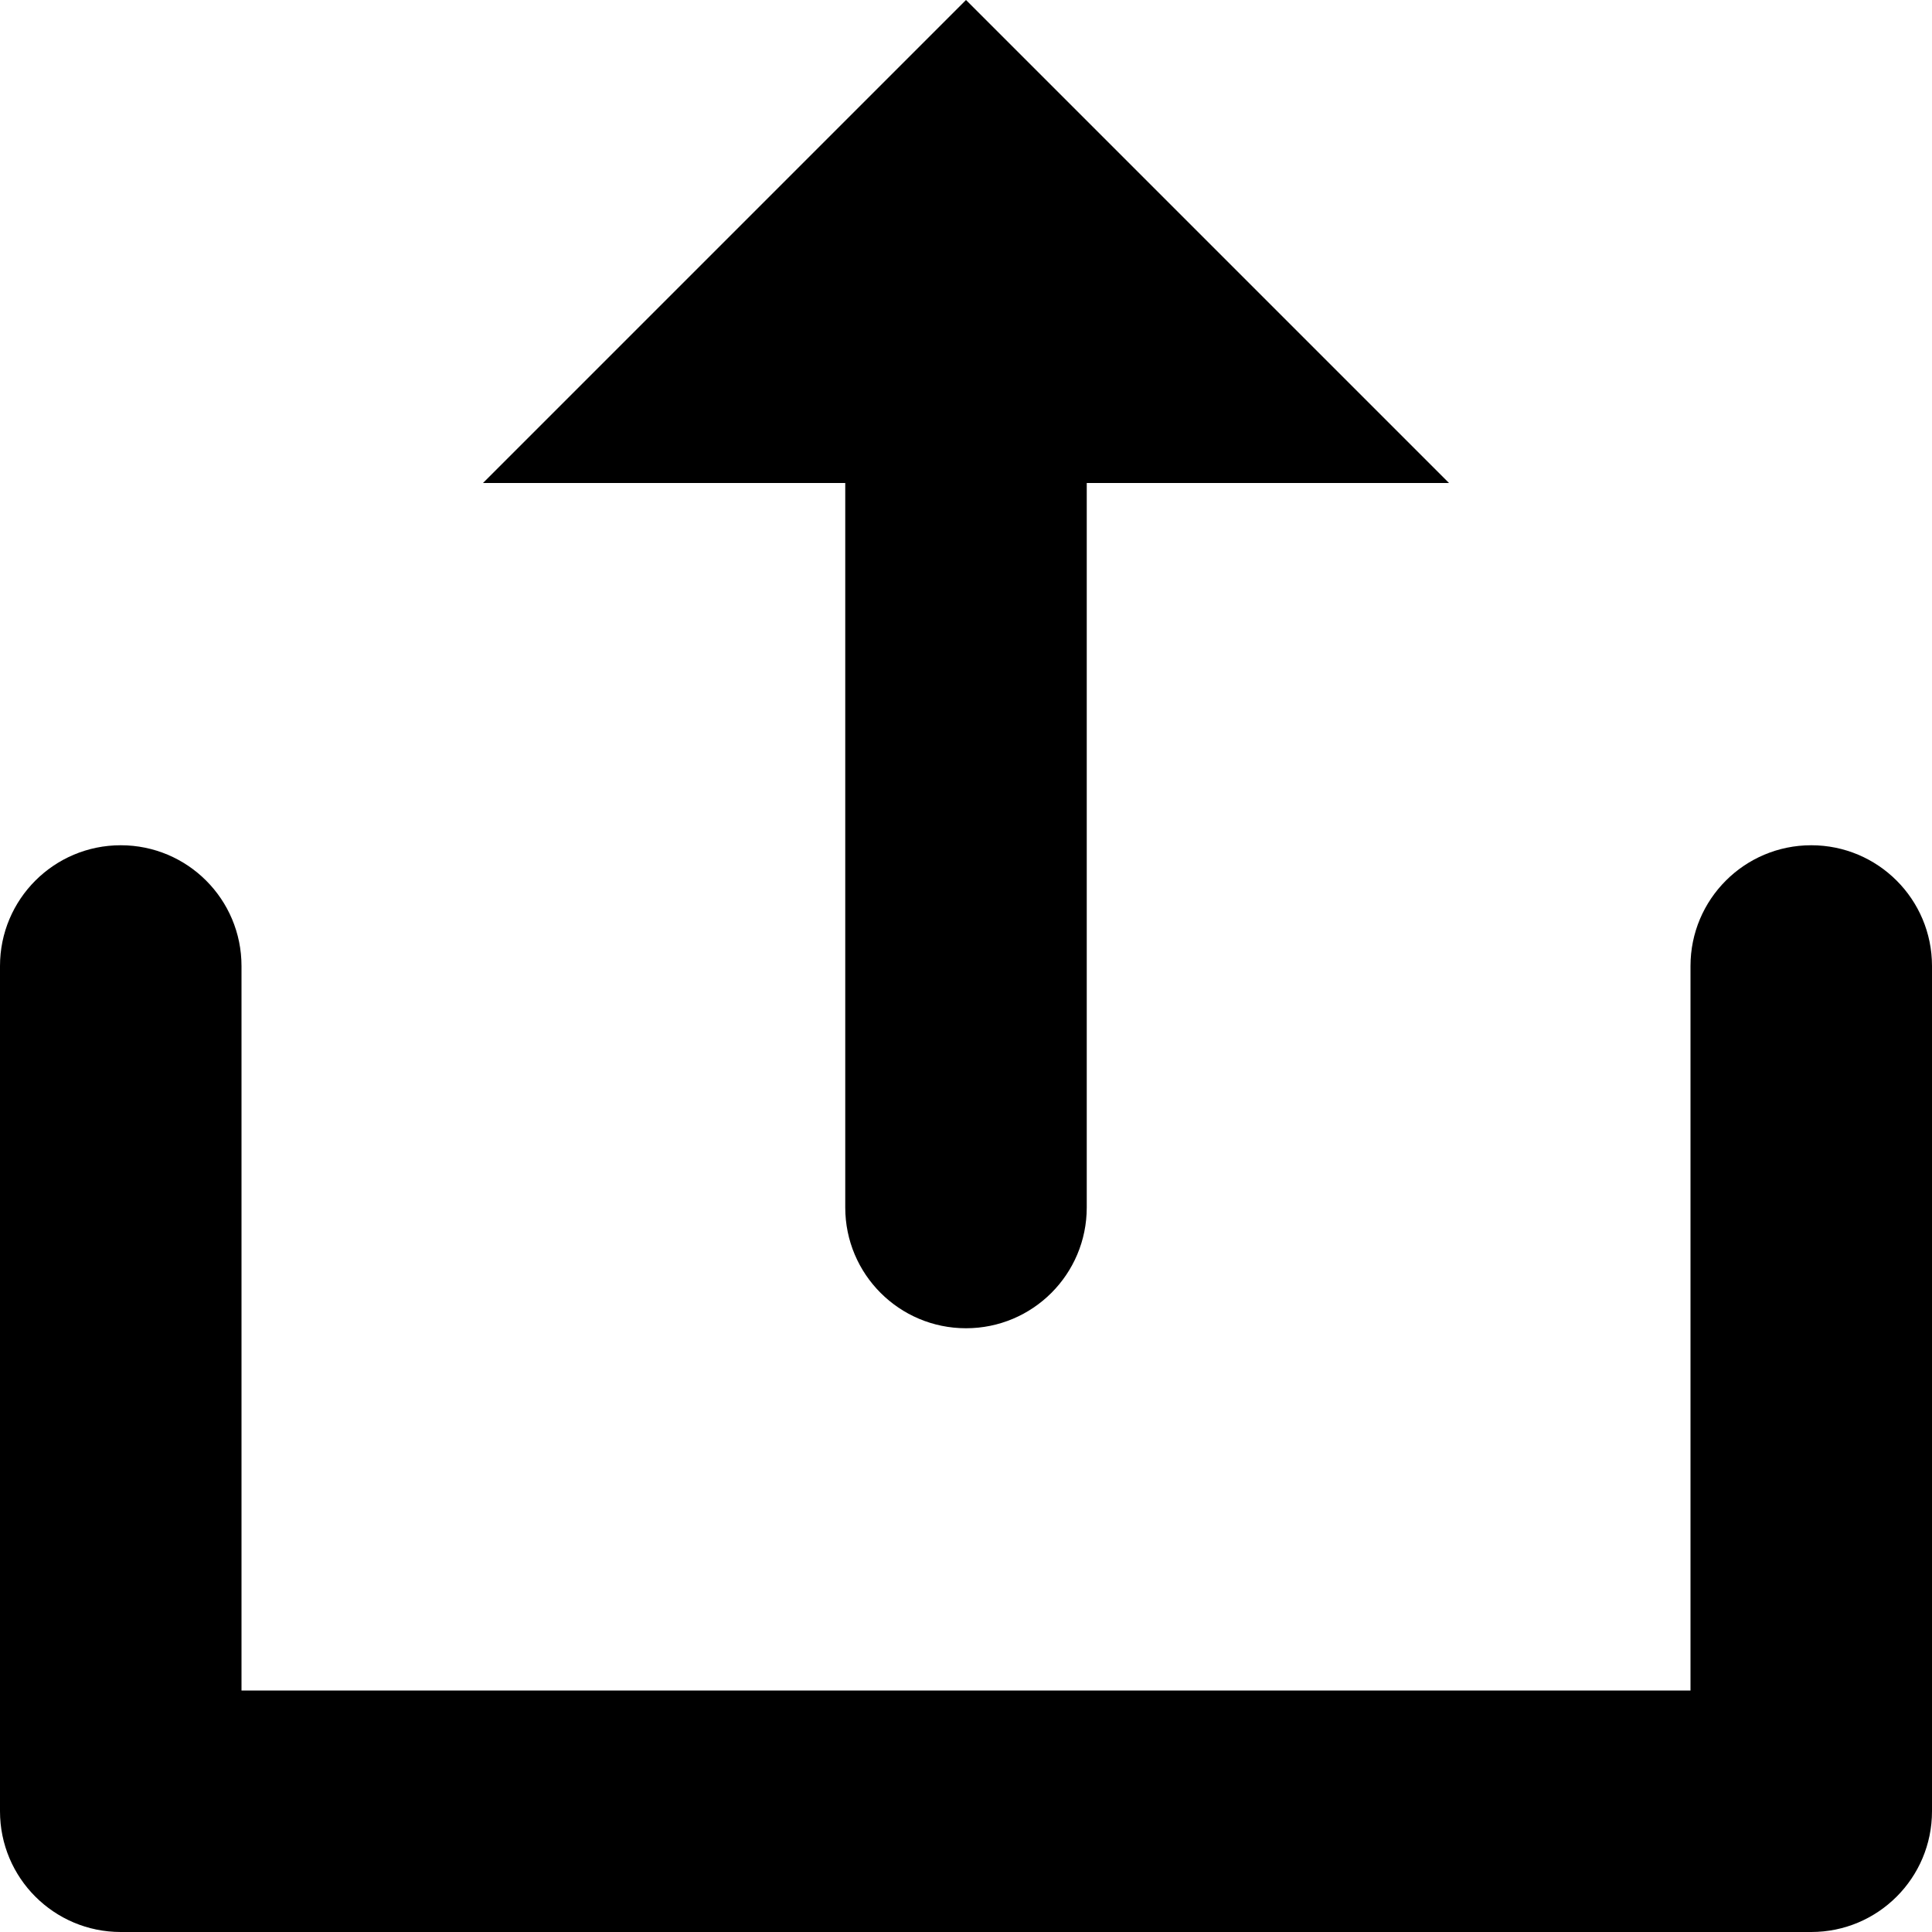
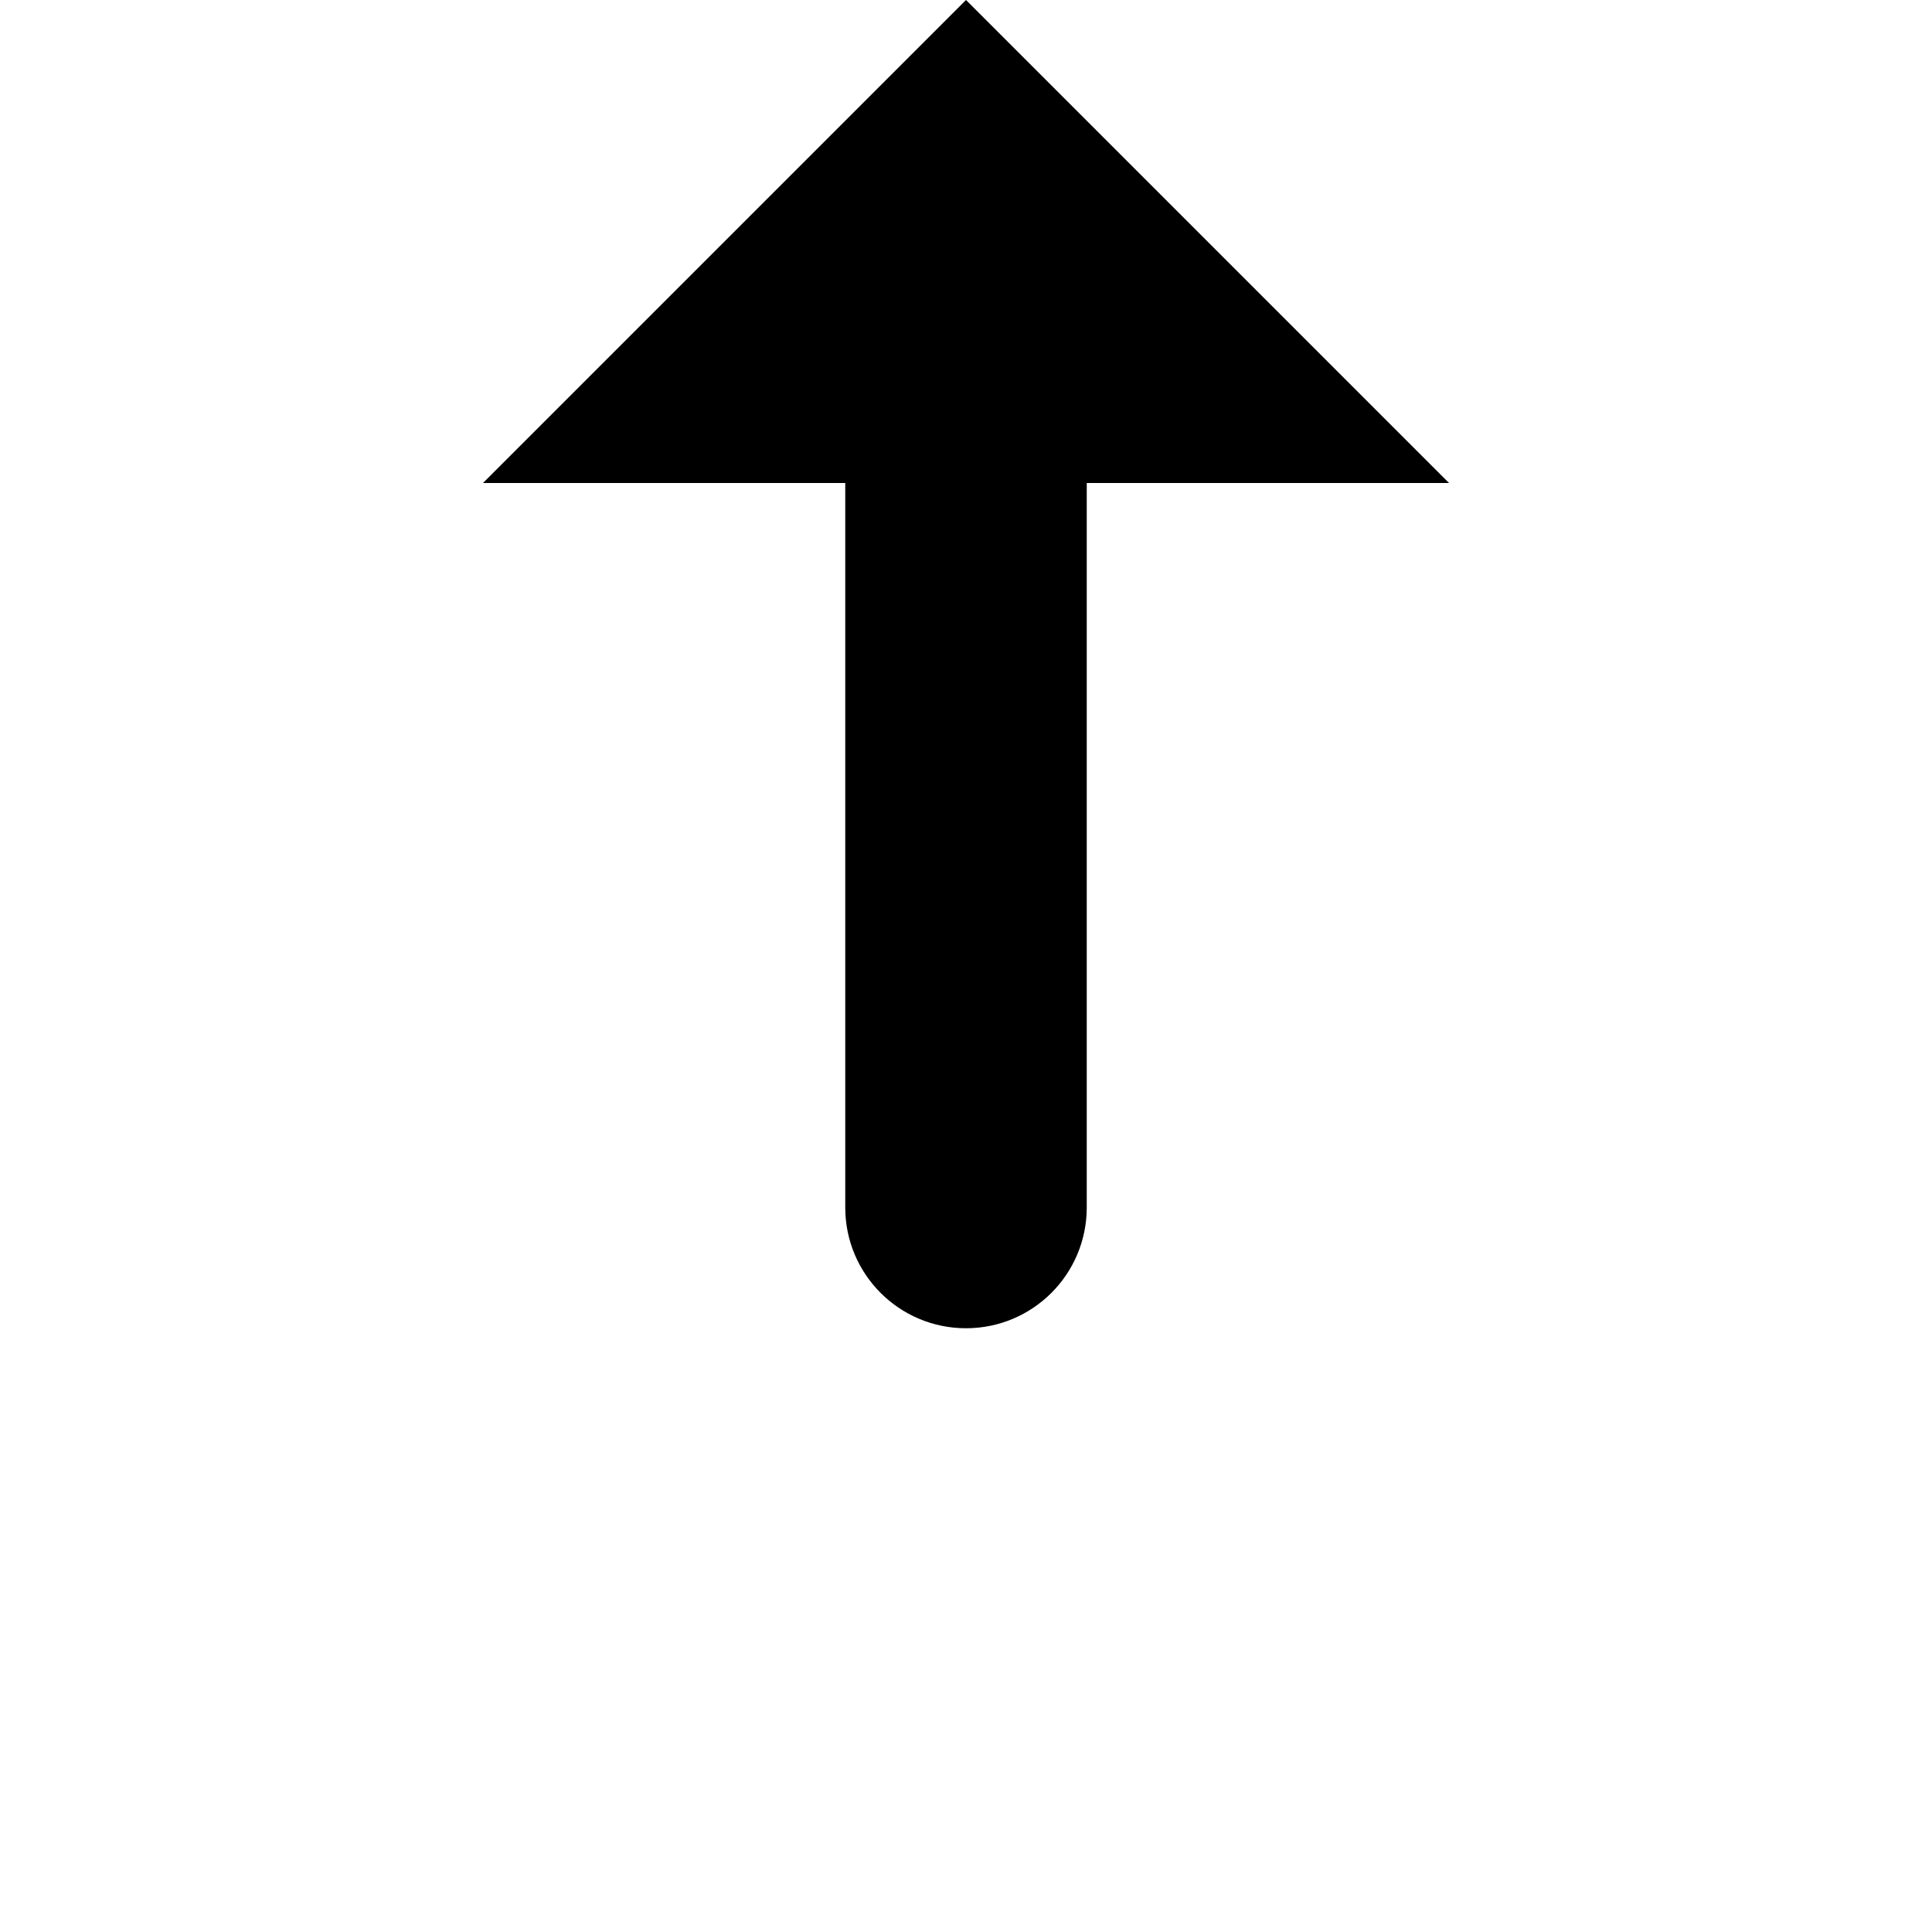
<svg xmlns="http://www.w3.org/2000/svg" enable-background="new 0 0 512 512" height="512px" id="Layer_1" version="1.1" viewBox="0 0 512 512" width="512px" xml:space="preserve">
  <g>
-     <path d="M480,224c-17.688,0-32,14.328-32,32v192H64V256c0-17.672-14.312-32-32-32c-17.688,0-32,14.328-32,32v224   c0,17.672,14.312,32,32,32h448c17.688,0,32-14.328,32-32V256C512,238.328,497.688,224,480,224z" />
    <path d="M224,320c0,17.672,14.312,32,32,32c17.688,0,32-14.328,32-32V128h96L256,0L128,128h96V320z" />
  </g>
</svg>